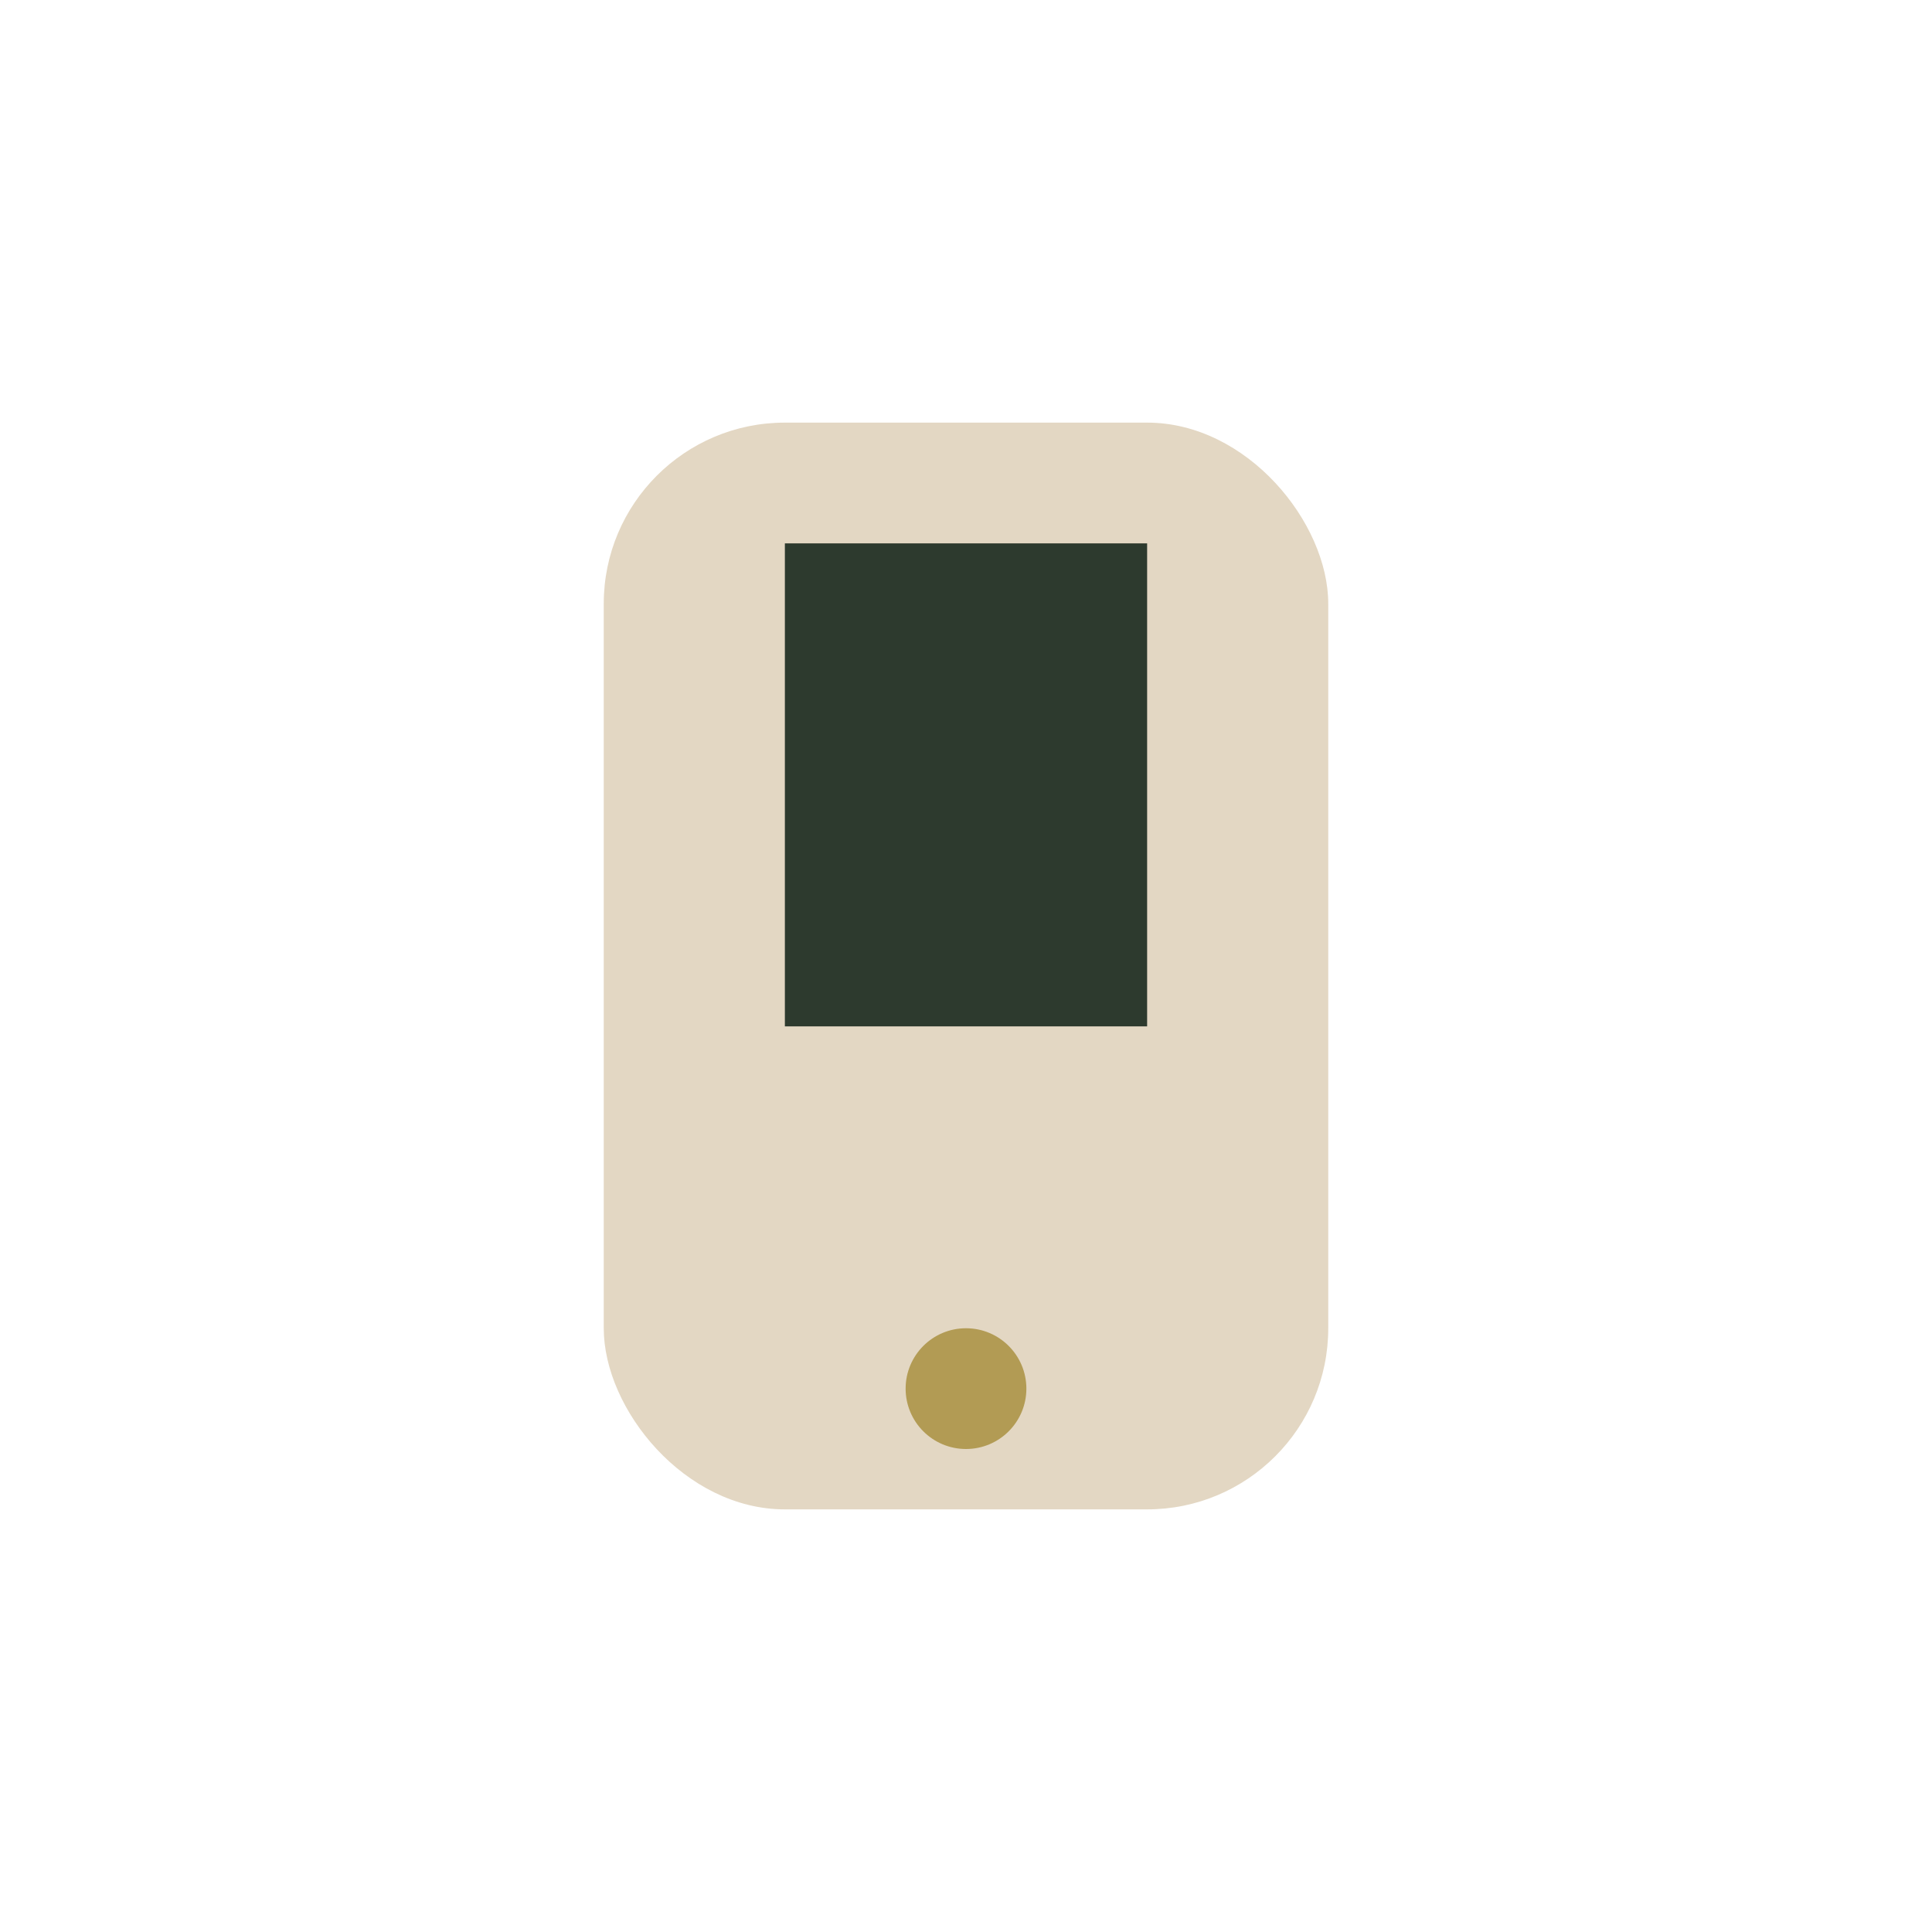
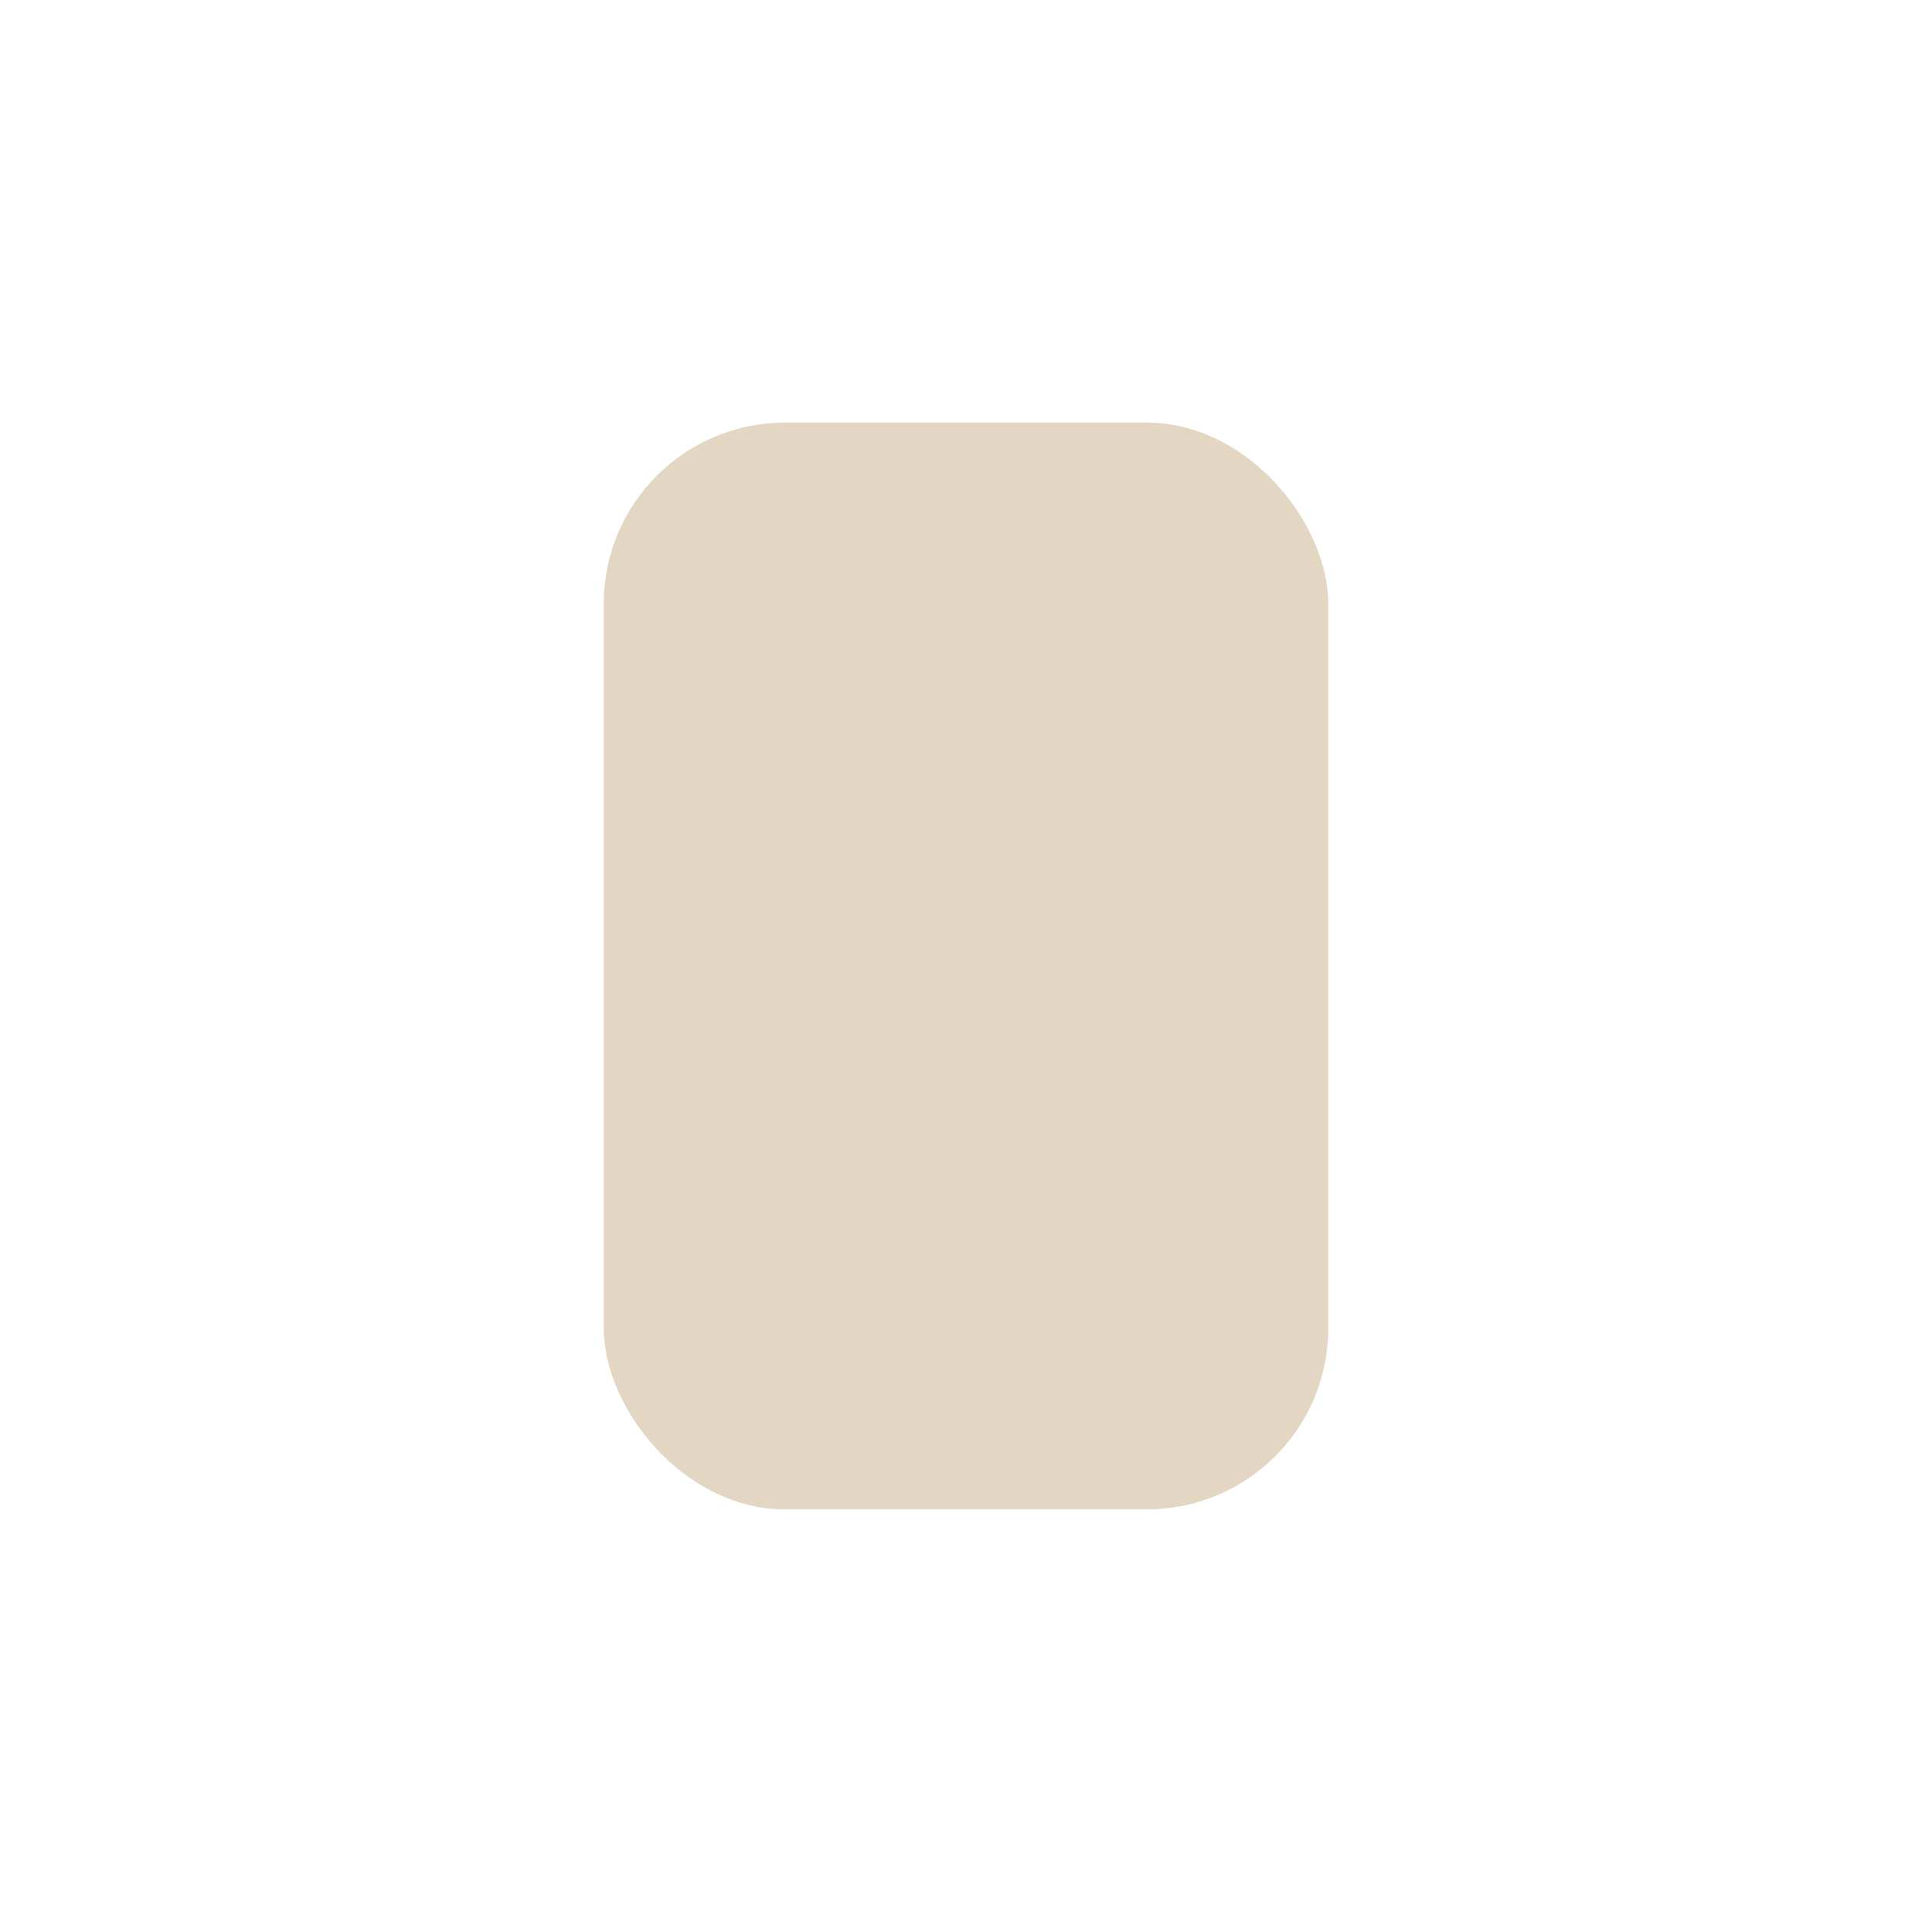
<svg xmlns="http://www.w3.org/2000/svg" width="32" height="32" viewBox="0 0 32 32">
  <rect x="10" y="7" width="12" height="18" rx="3" fill="#E3D7C3" />
-   <circle cx="16" cy="23" r="1" fill="#B29B54" />
-   <rect x="13" y="9" width="6" height="8" fill="#2D3A2E" />
</svg>